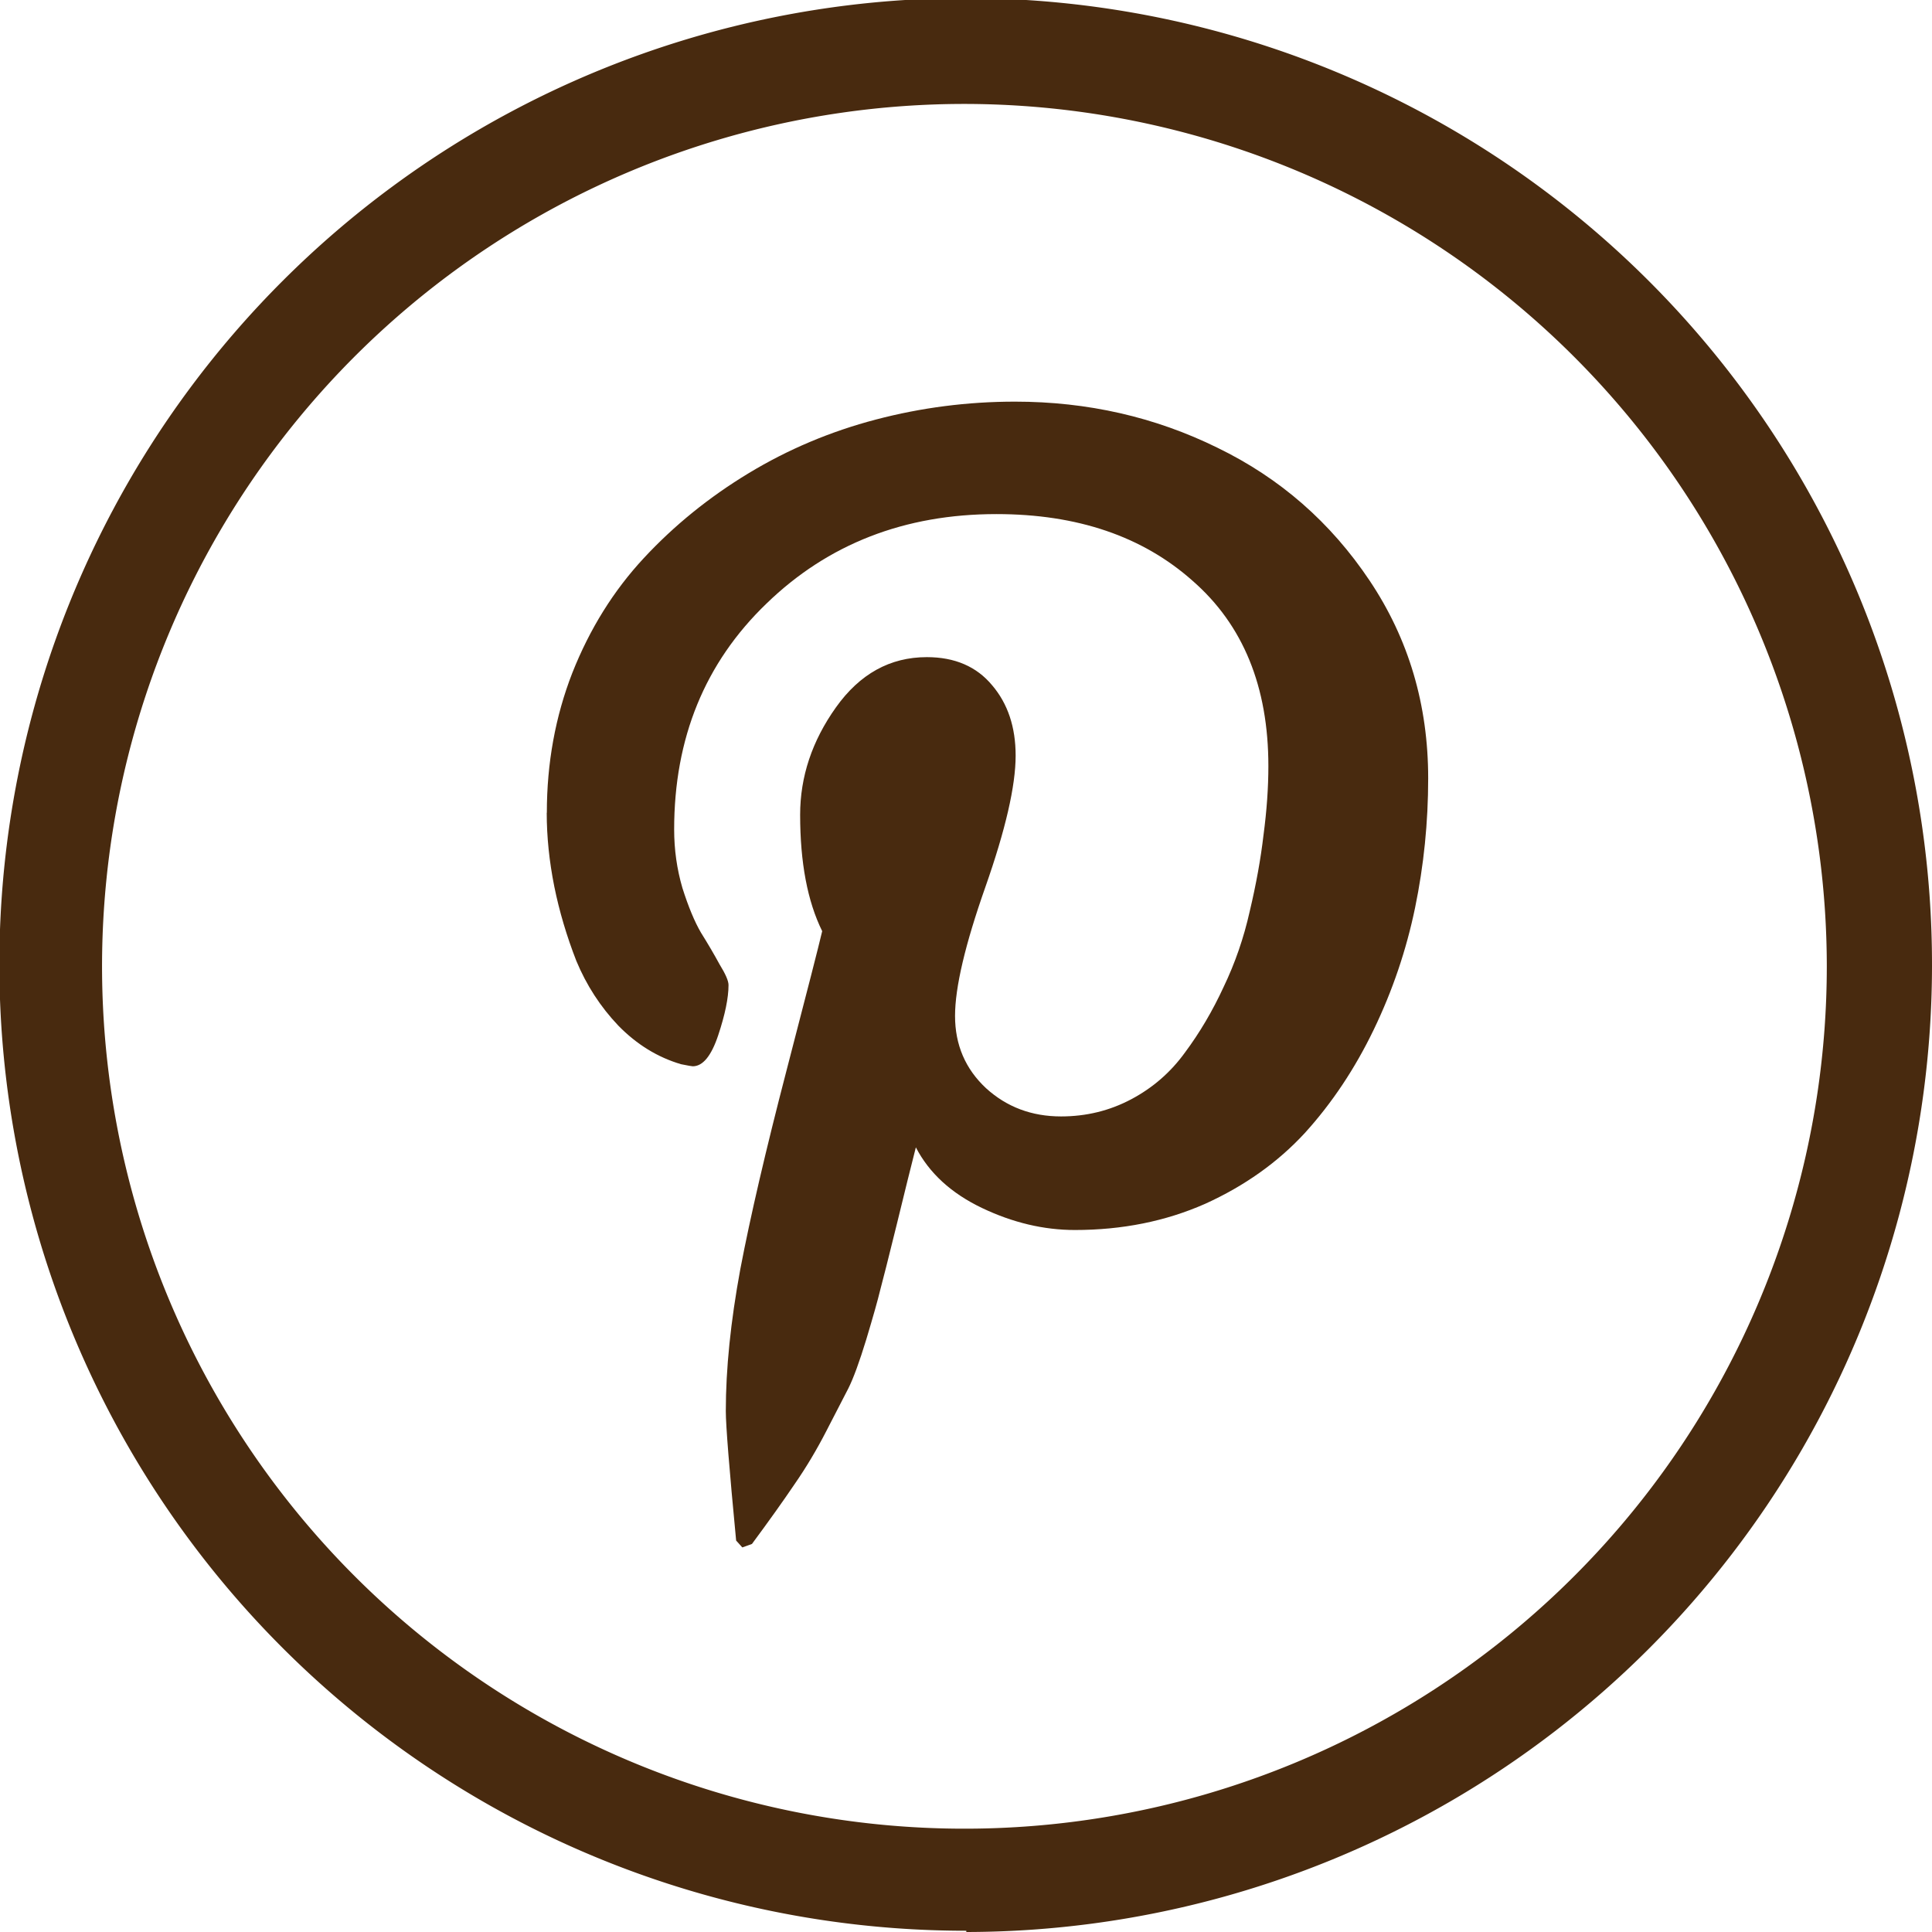
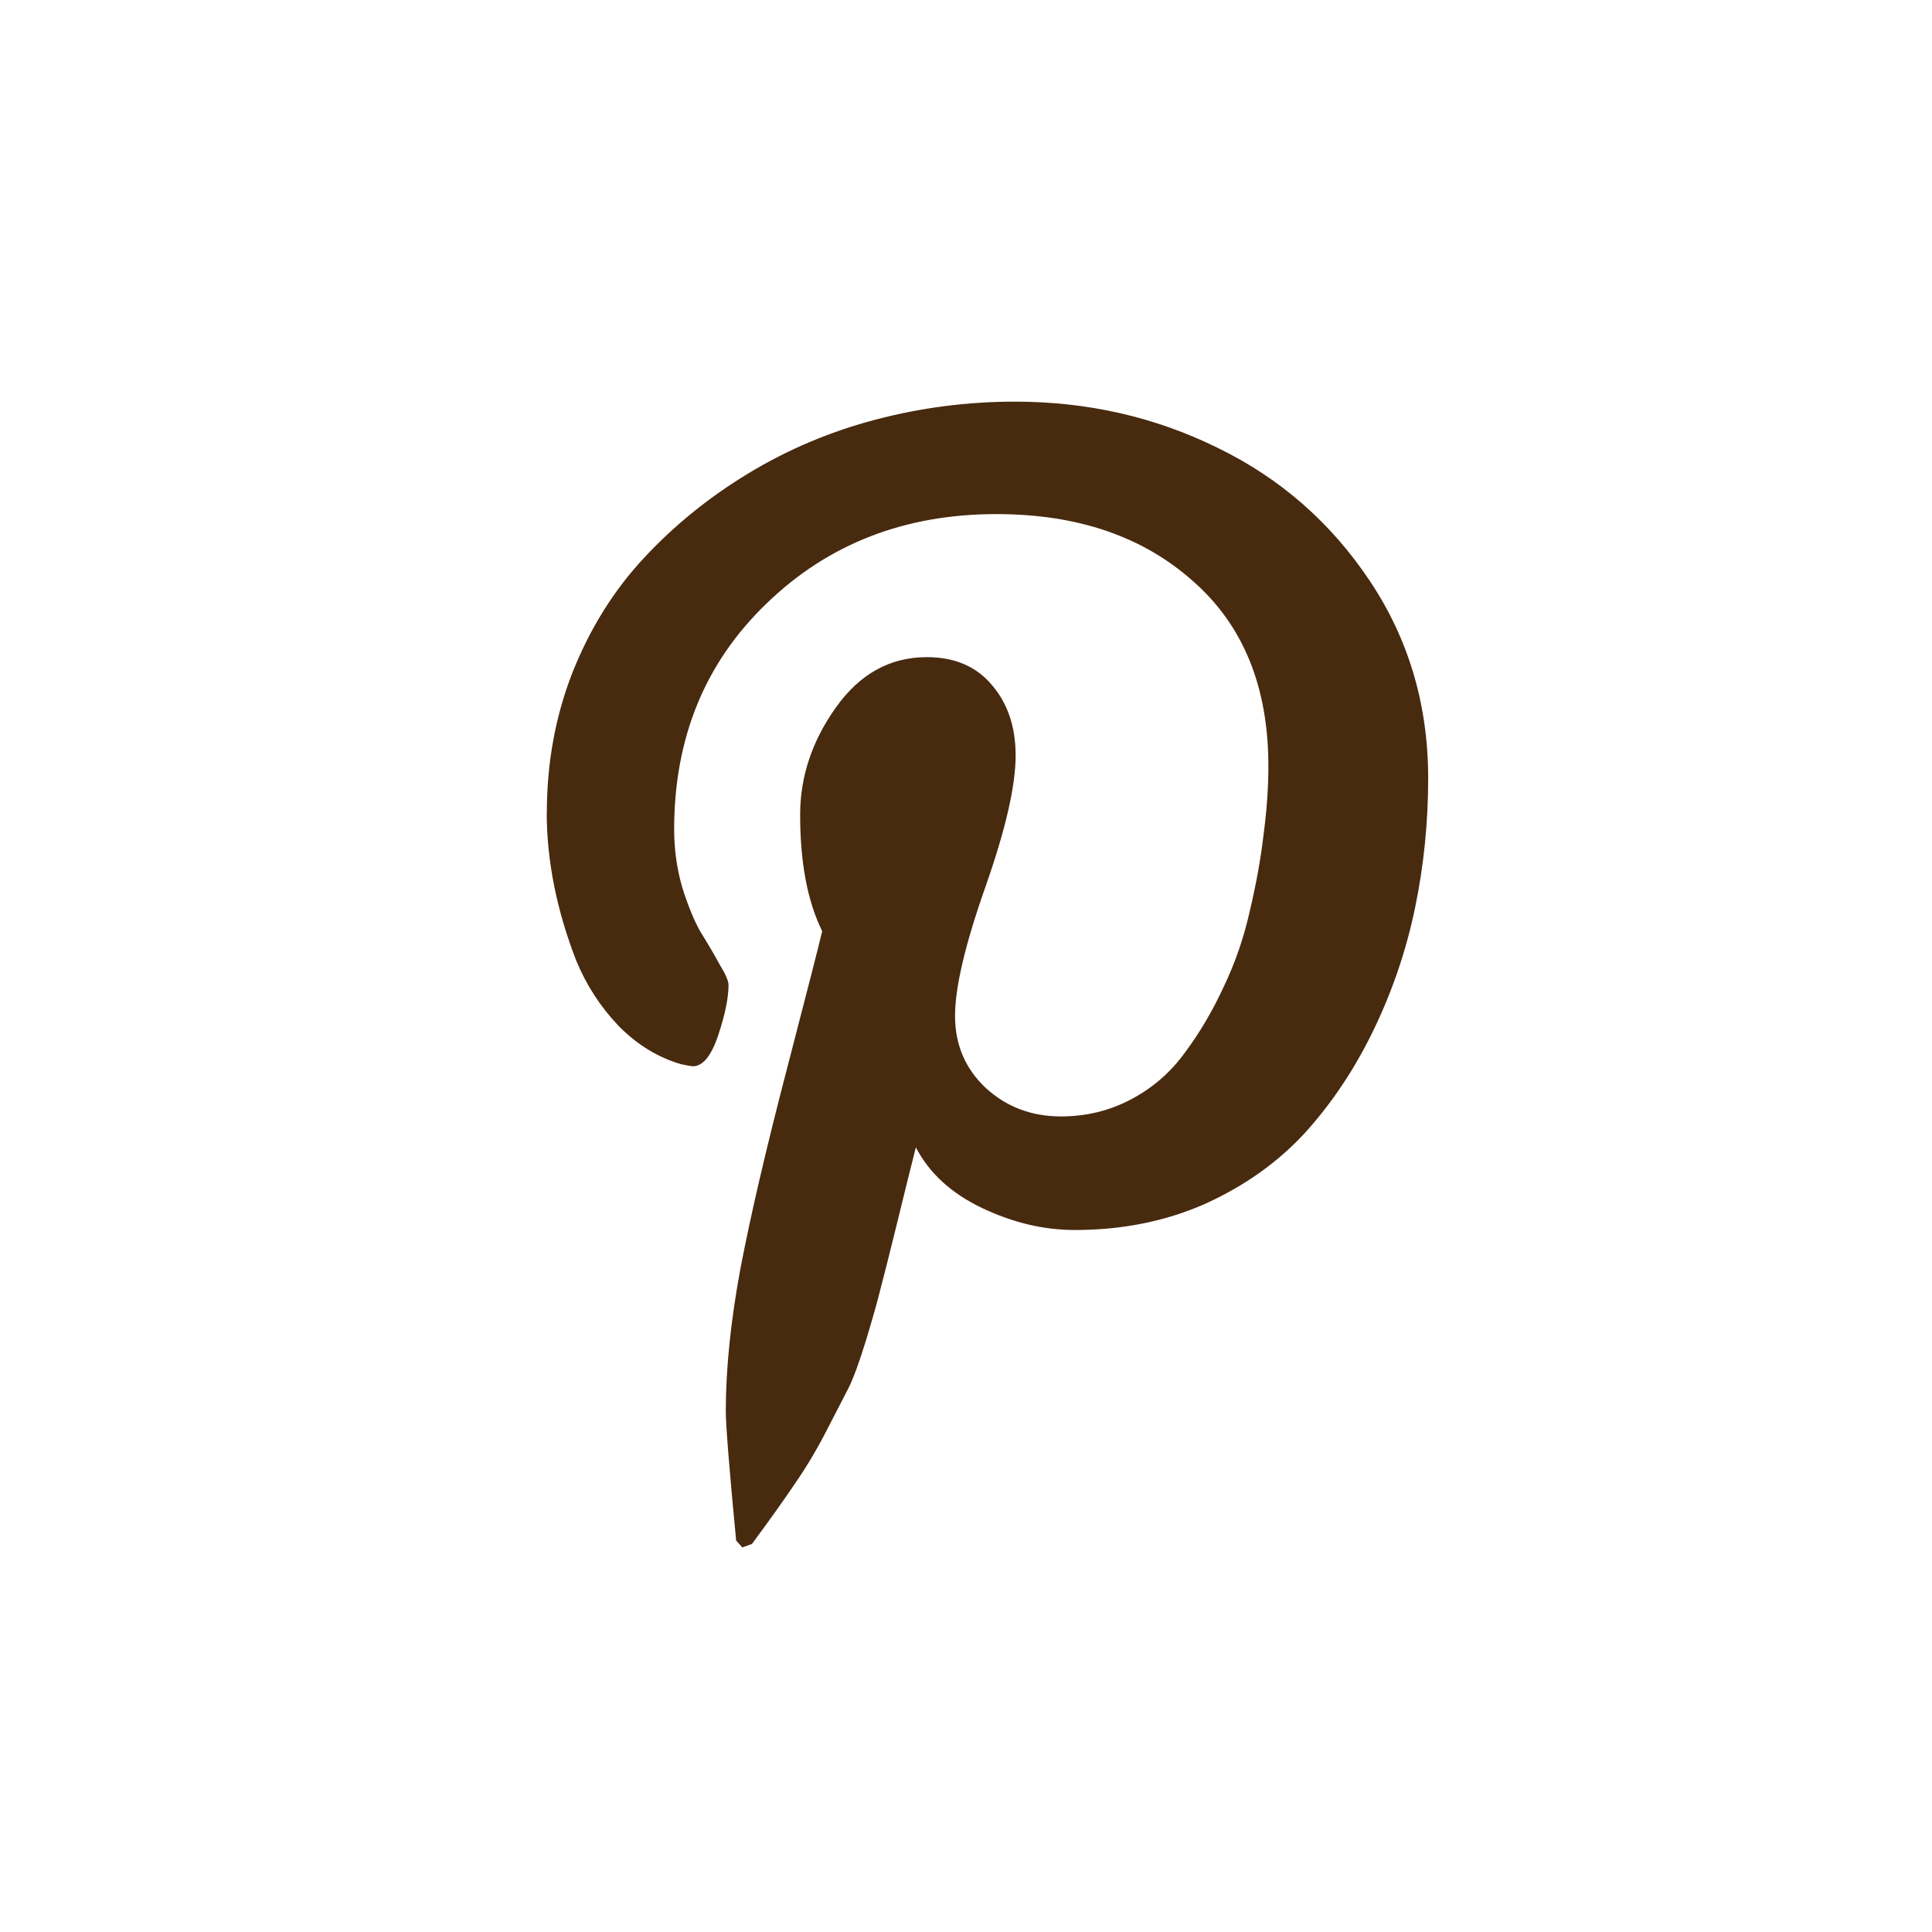
<svg xmlns="http://www.w3.org/2000/svg" version="1.1" viewBox="0 0 30.67 30.67">
  <defs>
    <style>.cls-1{fill:#482a0f;}</style>
  </defs>
-   <path class="cls-1" d="m15.34 1.65a13.69 13.69 0 1 0 13.66 13.69 13.7 13.7 0 0 0-13.66-13.69m0 29a15.34 15.34 0 1 1 15.33-15.31 15.35 15.35 0 0 1-15.33 15.33" />
  <path class="cls-1" d="m8.681 12.902q0-1.181 0.404-2.219 0.415-1.049 1.137-1.825 0.721-0.776 1.661-1.345t2.022-0.853 2.208-0.284q1.727 0 3.214 0.732 1.487 0.721 2.416 2.11 0.929 1.388 0.929 3.137 0 1.049-0.208 2.055-0.208 1.006-0.656 1.935-0.448 0.929-1.093 1.64-0.645 0.7-1.585 1.126-0.94 0.415-2.066 0.415-0.743 0-1.476-0.35-0.732-0.35-1.049-0.962-0.109 0.426-0.306 1.235-0.197 0.798-0.262 1.038-0.055 0.23-0.219 0.776-0.164 0.536-0.284 0.776-0.12 0.23-0.35 0.678-0.23 0.448-0.503 0.842-0.273 0.404-0.678 0.951l-0.153 0.055-0.098-0.109q-0.164-1.716-0.164-2.055 0-1.006 0.23-2.252 0.24-1.257 0.732-3.148 0.492-1.891 0.568-2.219-0.35-0.71-0.35-1.847 0-0.907 0.568-1.705 0.568-0.798 1.443-0.798 0.667 0 1.038 0.448 0.372 0.437 0.372 1.115 0 0.721-0.481 2.088-0.481 1.366-0.481 2.044 0 0.689 0.492 1.148 0.492 0.448 1.191 0.448 0.601 0 1.115-0.273 0.514-0.273 0.853-0.743 0.35-0.47 0.612-1.038 0.273-0.568 0.415-1.202 0.153-0.645 0.219-1.213 0.077-0.579 0.077-1.093 0-1.891-1.202-2.94-1.191-1.06-3.115-1.06-2.186 0-3.651 1.421-1.465 1.41-1.465 3.585 0 0.481 0.131 0.929 0.142 0.448 0.295 0.71 0.164 0.262 0.295 0.503 0.142 0.23 0.142 0.328 0 0.306-0.164 0.798-0.164 0.492-0.404 0.492-0.022 0-0.186-0.033-0.557-0.164-0.995-0.612-0.426-0.448-0.667-1.028-0.23-0.59-0.35-1.181-0.12-0.601-0.12-1.17z" />
</svg>